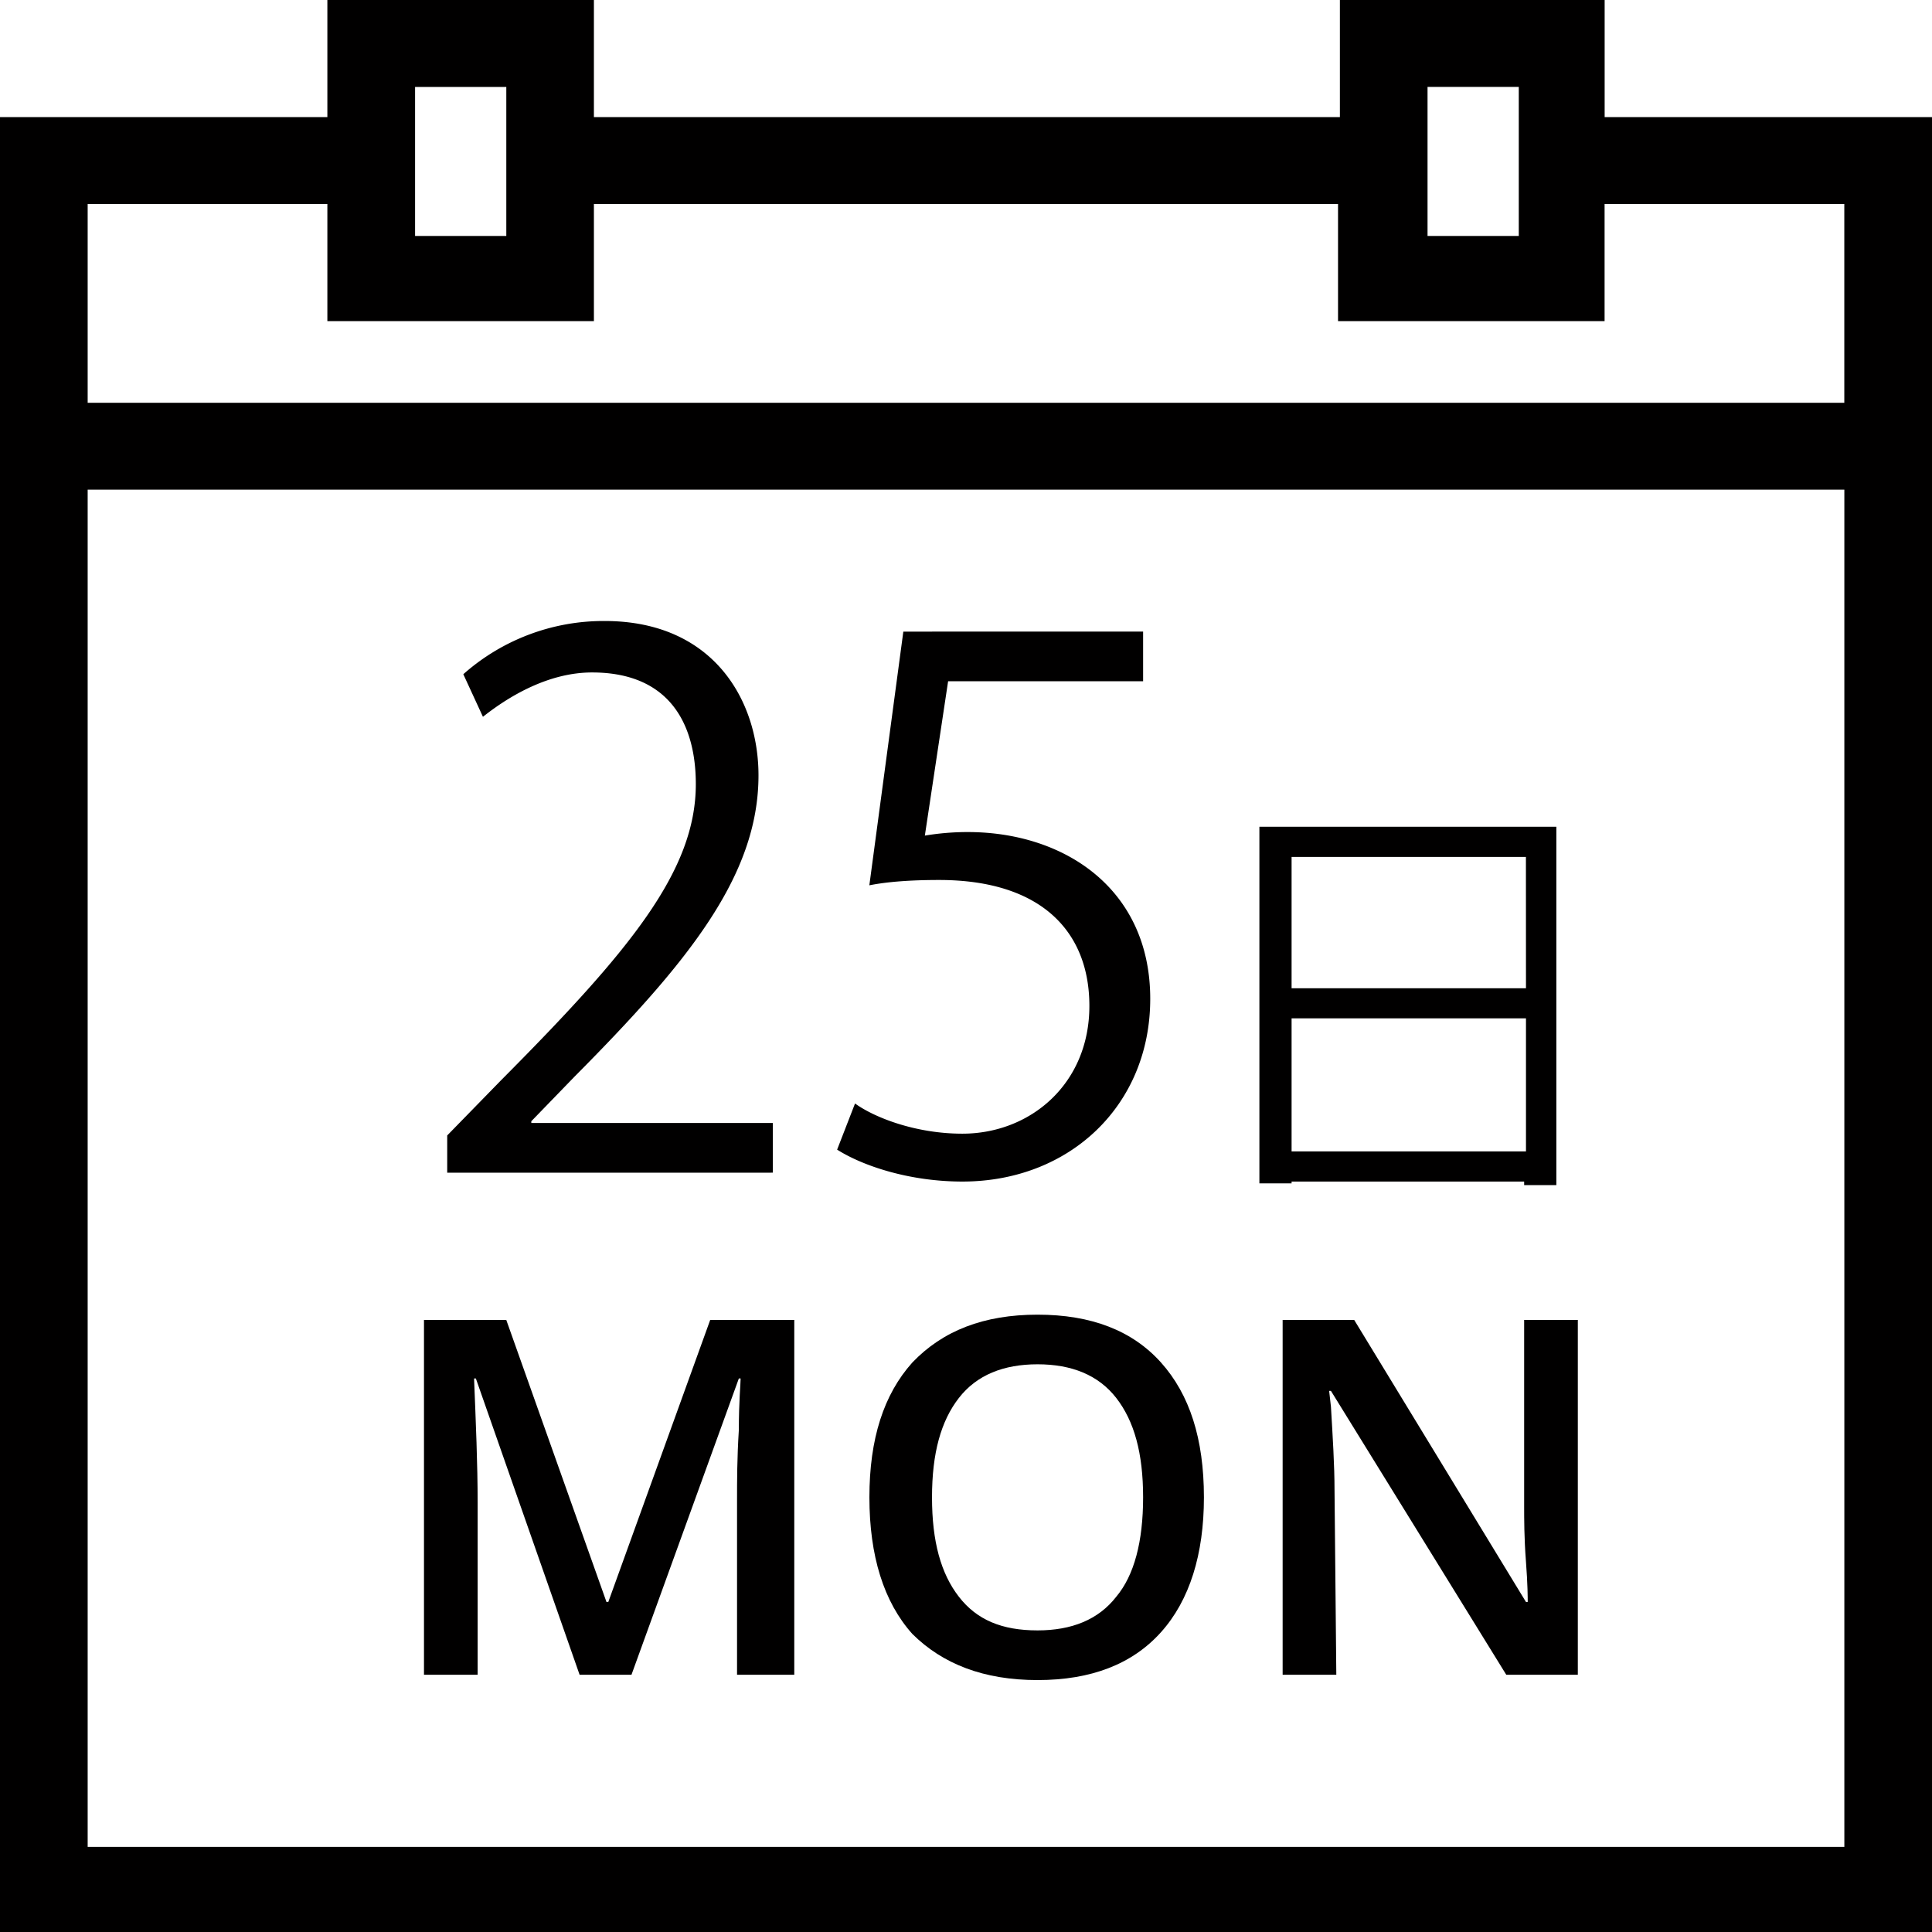
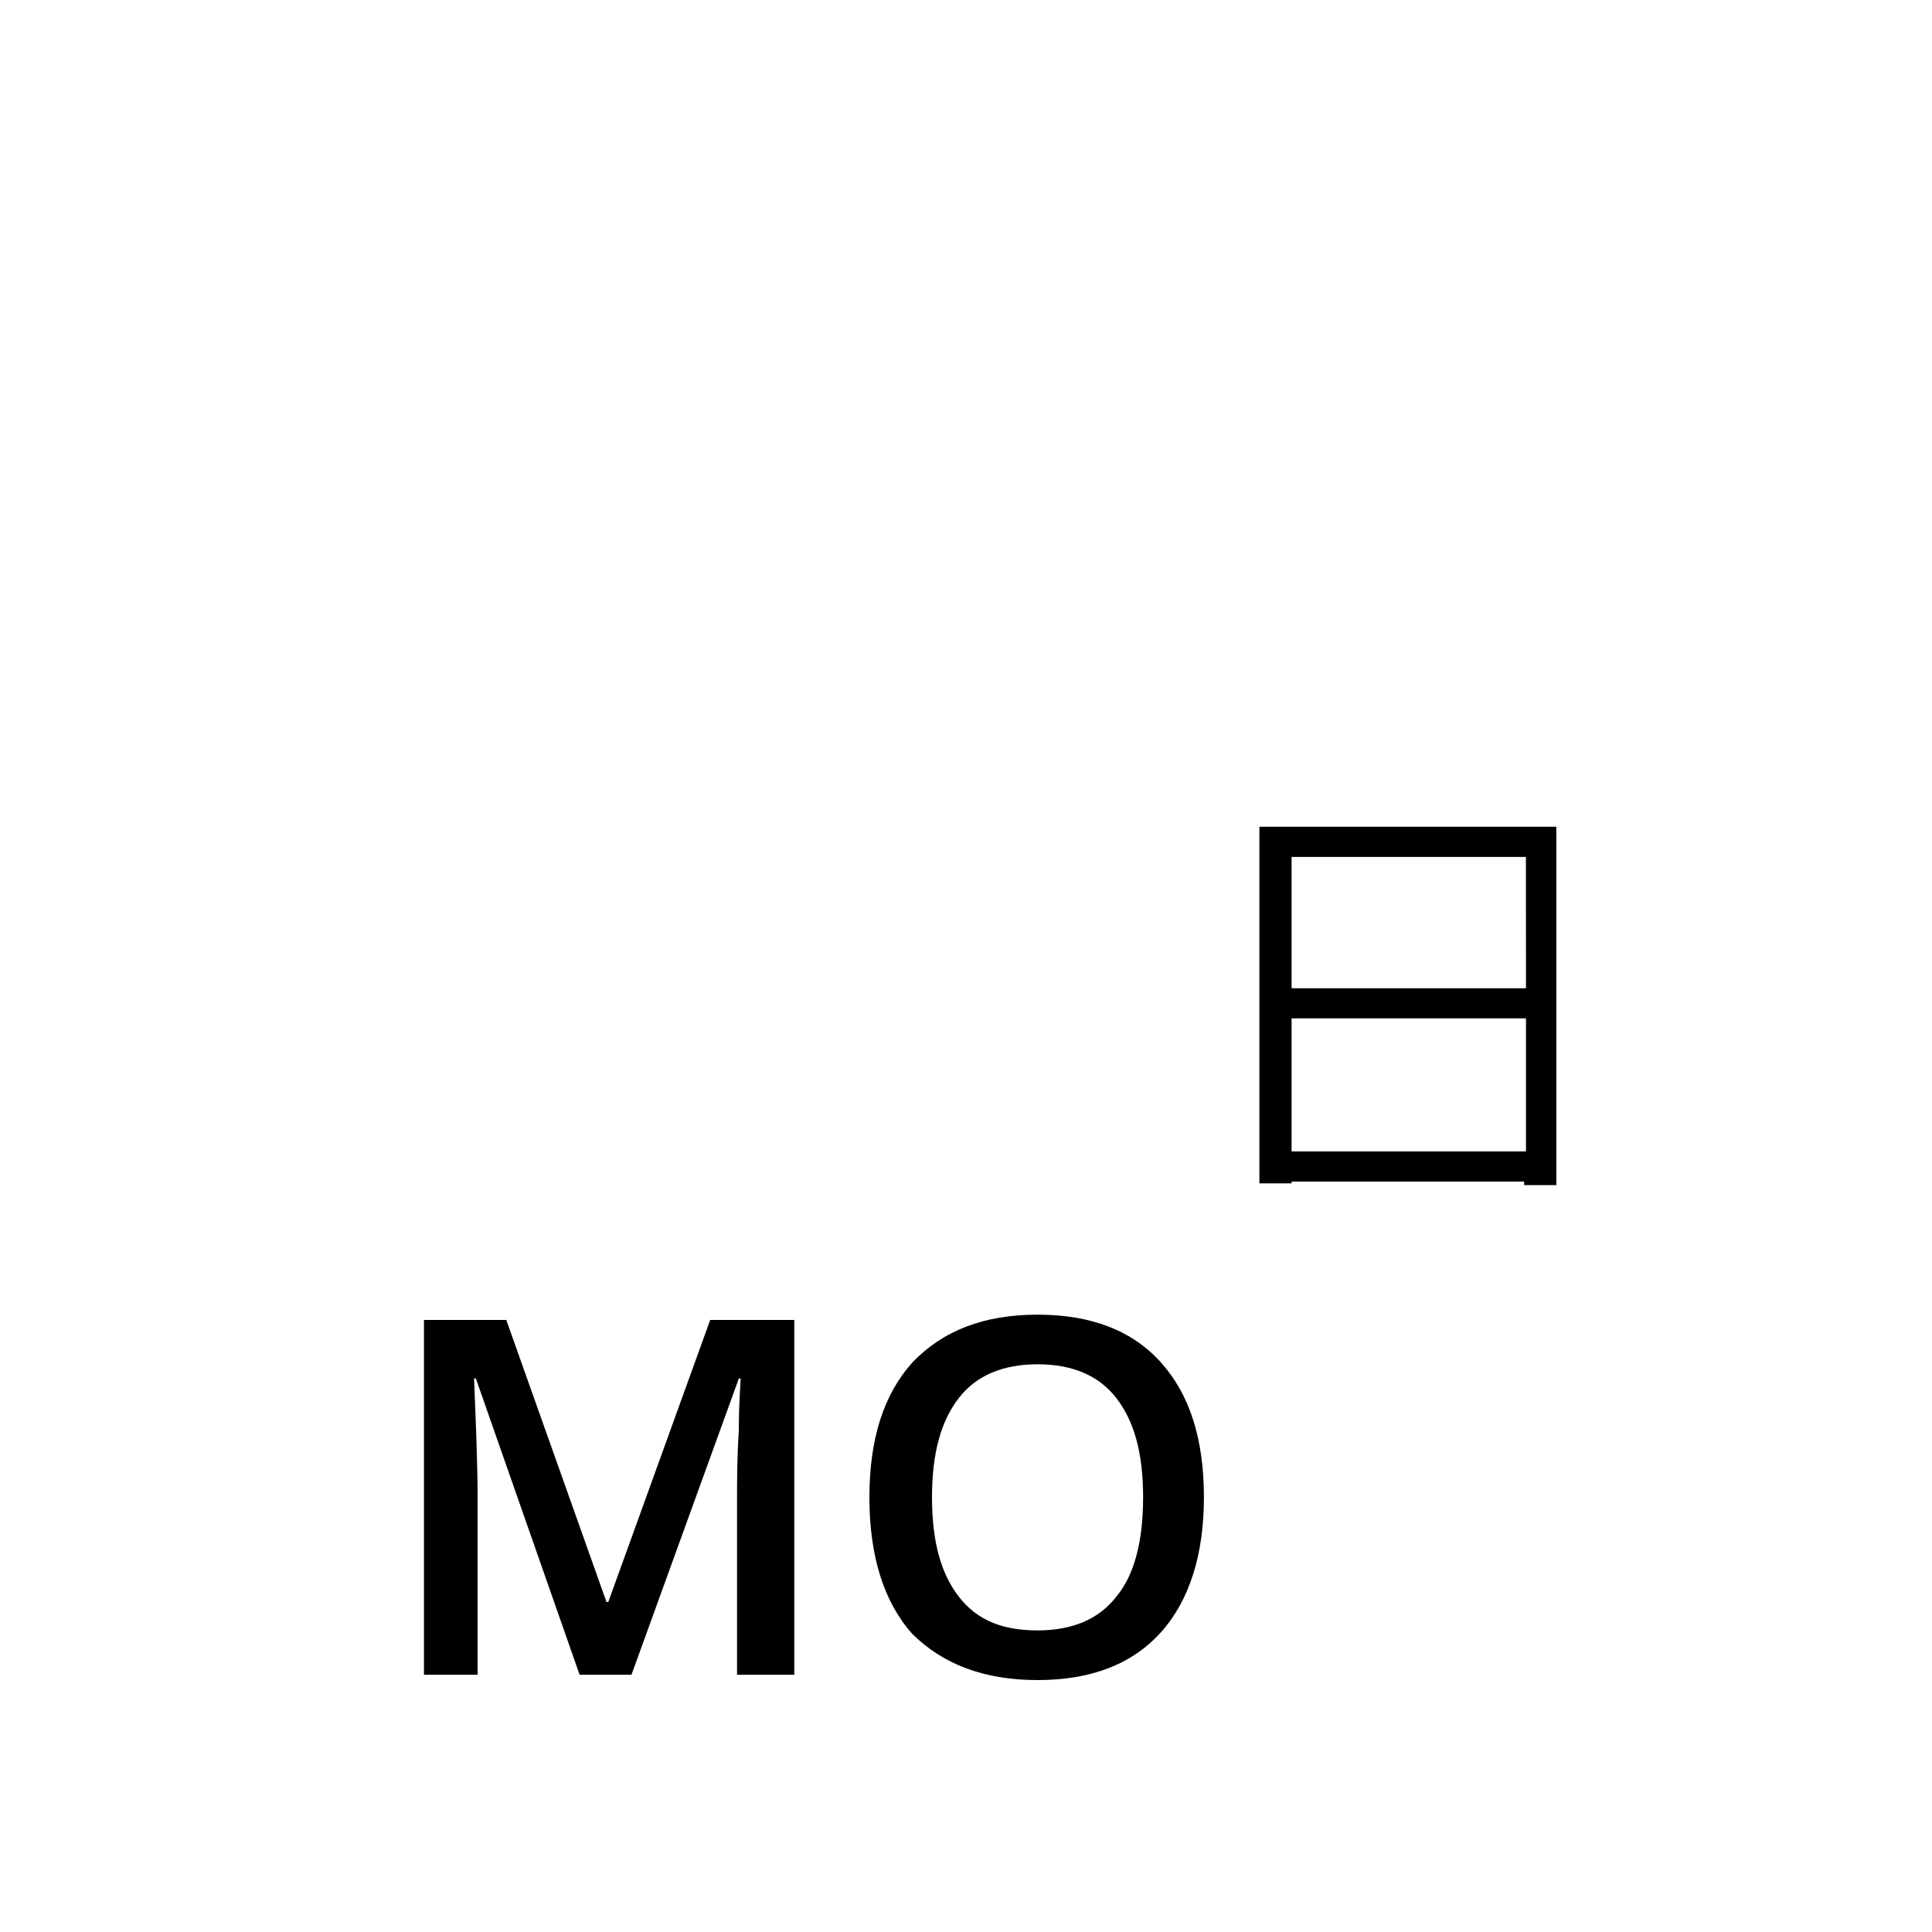
<svg xmlns="http://www.w3.org/2000/svg" id="レイヤー_1" data-name="レイヤー 1" viewBox="0 0 1280 1280" class="svg non-eve replaced-svg">
  <g id="レイヤー_2" data-name="レイヤー 2">
-     <path d="M1063.12,77.58V0H887.71V77.58H393.48V0H216.89V77.58H0V1280H1280V77.58Zm-117.34-20h60.45v98.74H945.78ZM275,57.6h60.44v98.74H275Zm947,1166H58.08V324.41H1221.93v899.17Zm0-956.76H58.08V135.17H216.89v77.58H393.48V135.17h493v77.58h176.6V135.17H1221.9V266.82Z" fill="#010000" />
    <path d="M316.45,995.56c0-25.85-1.19-52.9-2.37-82.28h1.19L384,1109.57h34.37L489.5,913.28h1.18c0,3.54-1.18,15.29-1.18,34.09-1.19,18.8-1.19,34.09-1.19,45.84v116.36h37.92V874.49h-55.7L403,1061.38h-1.18l-66.4-186.89H280.9v235.08h35.55v-114Z" fill="#010000" />
    <path d="M687.41,1113.09q53.34,0,81.78-31.72c19-21.17,28.44-51.72,28.44-89.34,0-38.78-9.48-68.17-28.44-89.33S723,871,687.41,871s-62.81,10.59-83,31.74C585.49,923.86,576,953.24,576,992s9.49,69.35,28.44,90.51C624.59,1102.52,651.85,1113.09,687.41,1113.09ZM635.26,926.21c11.86-15.27,29.64-22.33,52.15-22.33s40.3,7.06,52.15,22.33,17.78,36.44,17.78,65.82-5.93,51.72-17.78,65.83c-11.85,15.27-29.63,22.32-52.15,22.32-23.7,0-40.29-7-52.15-22.32s-17.78-36.45-17.78-65.83S623.41,941.49,635.26,926.21Z" fill="#010000" />
-     <path d="M884.16,987.33c0-16.46-1.19-35.26-2.37-55.24l-1.19-10.58h1.19l116.15,188.06h47.41V874.49h-35.56V997.9c0,8.23,0,21.16,1.18,36.45s1.19,24.68,1.19,27H1011L897.19,874.49H849.78v235.08h35.56l-1.18-122.24Z" fill="#010000" />
-     <path d="M509.63,776.94H296.29V752.26l35.56-36.45C417.19,630,461,577.11,461,519.52c0-38.78-16.6-74-68.74-74-28.45,0-54.52,15.28-72.3,29.38l-13-28.21a140.07,140.07,0,0,1,93.63-35.26c72.3,0,101.93,52.89,101.93,102.26,0,67-47.41,124.59-122.08,199.81L352,742.85V744H512v32.91Z" fill="#010000" />
-     <path d="M757.34,418.44v32.91H628.15L612.74,553.61a171.52,171.52,0,0,1,28.44-2.35c64,0,120.88,37.62,120.88,110.49,0,70.52-53.33,121.06-124.44,121.06-35.56,0-66.37-10.58-83-21.15l11.86-30.57c13,9.41,40.29,20,71.11,20,45,0,84.15-32.91,84.15-84.63,0-49.37-32-83.45-99.56-83.45q-28.44,0-46.22,3.53l22.52-168.08Z" fill="#010000" />
    <path d="M834.38,547.73h196.74V785.16h-21.33v-2.35H855.71V784H834.38Zm176.58,20H855.71v87H1011ZM855.71,762.83H1011V674.68H855.71Z" fill="#010000" />
  </g>
</svg>